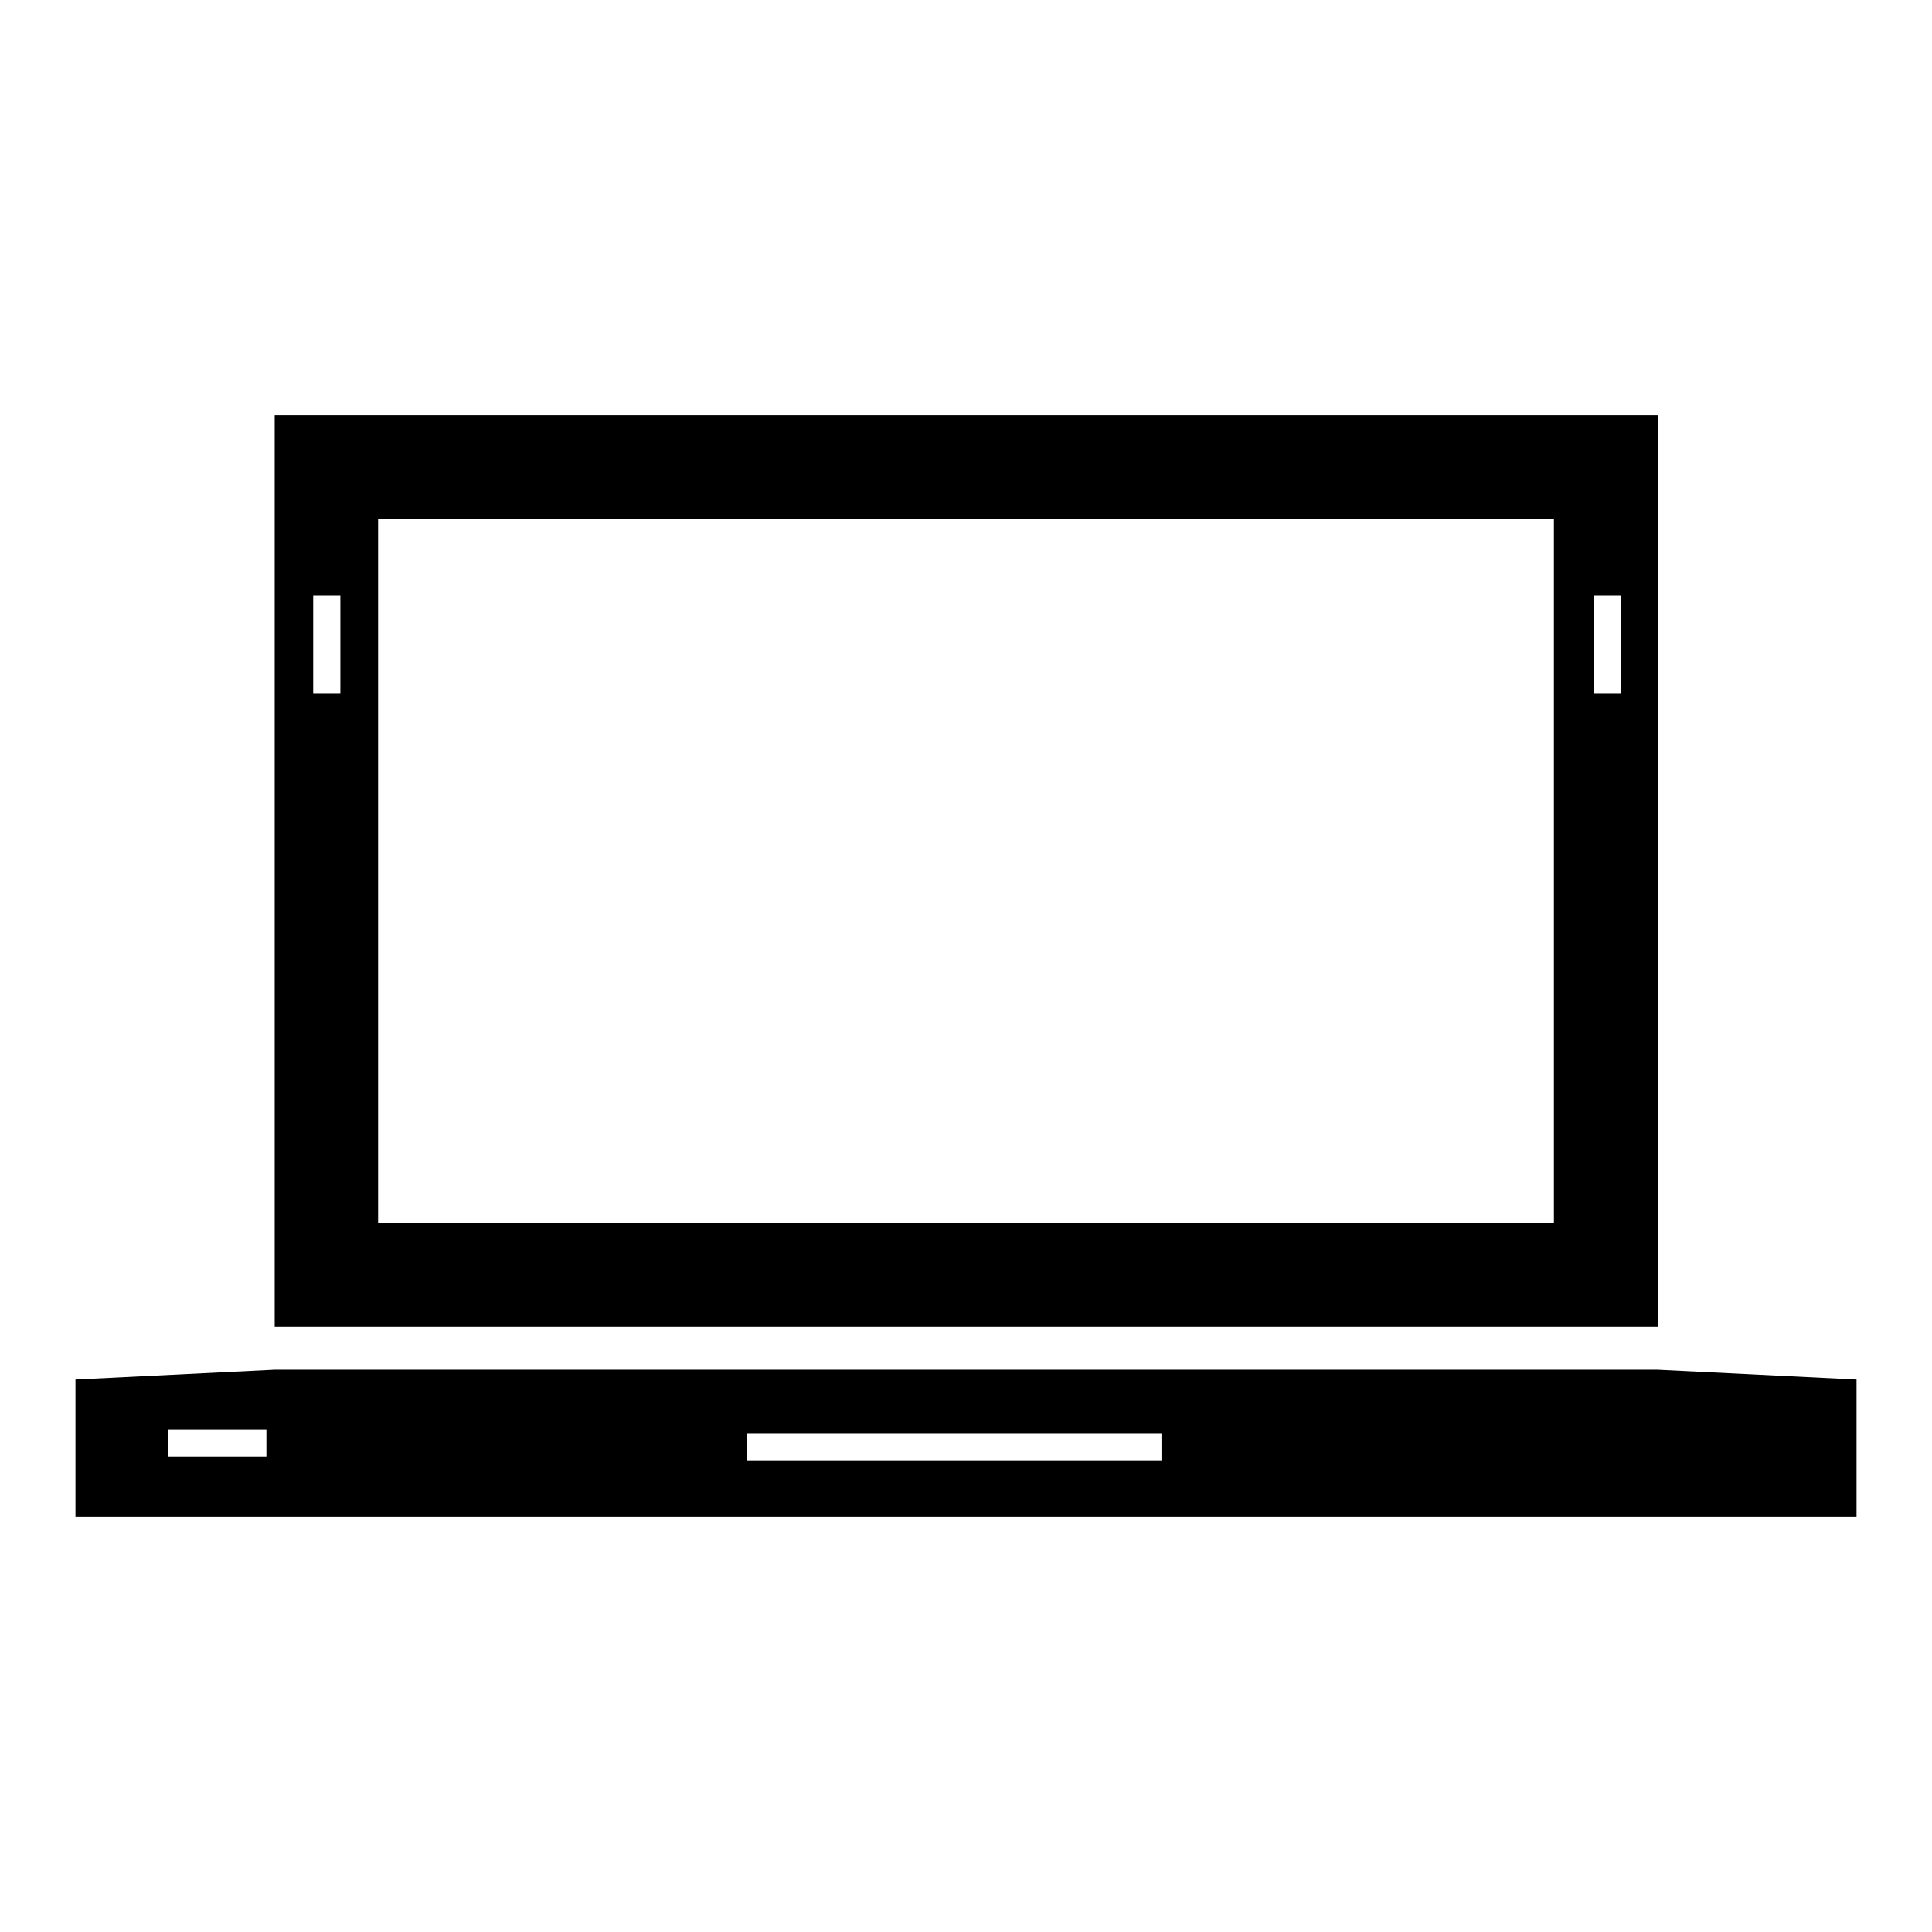
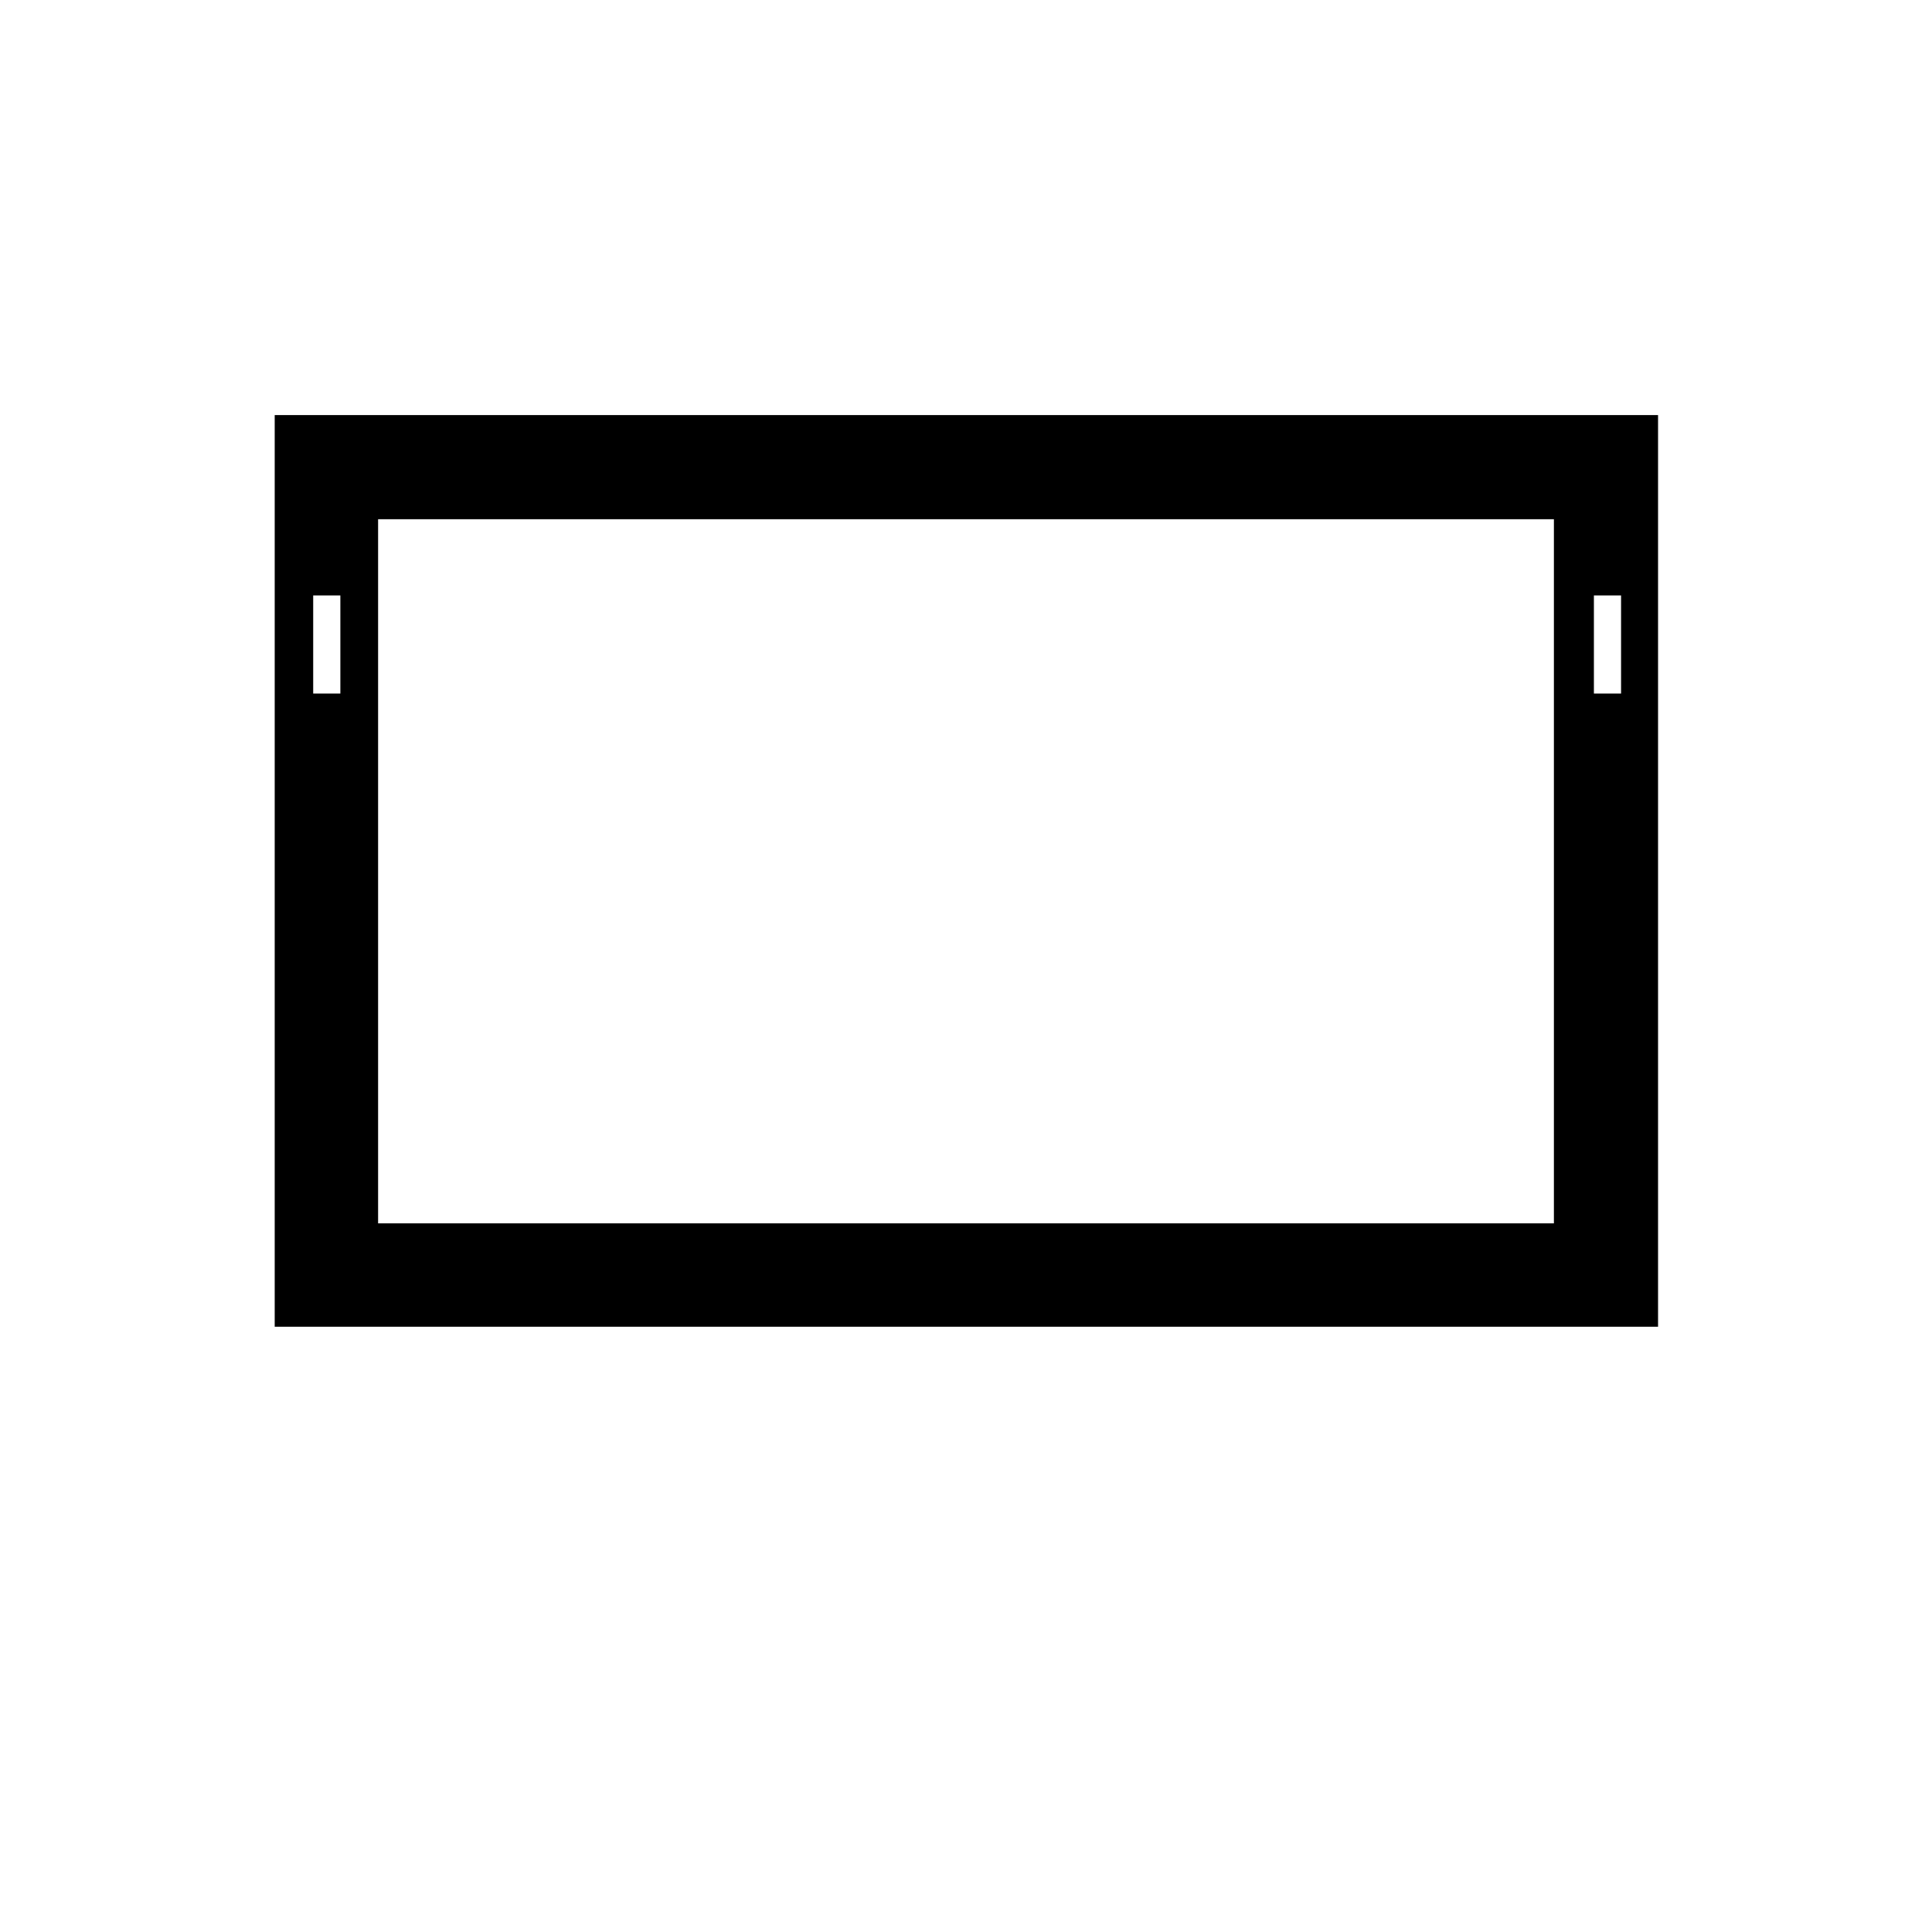
<svg xmlns="http://www.w3.org/2000/svg" version="1.1" x="0px" y="0px" viewBox="0 0 256 256" enable-background="new 0 0 256 256" xml:space="preserve">
  <g>
    <g>
      <g>
        <g id="Layer_76_15_">
          <g>
-             <path fill="#000000" d="M219.6,181.5h-89h-5.2h-89L10,182.8V201h236v-18.2L219.6,181.5z M35.3,193h-13v-3.6h13V193L35.3,193z M153.9,193.5H99v-3.6h54.9L153.9,193.5L153.9,193.5z" />
            <path fill="#000000" d="M219.7,55H36.4v120.8h183.3V55L219.7,55z M45.1,91.9h-3.6v-13h3.6V91.9z M205.9,162.1H50.1V68.8h155.8V162.1L205.9,162.1z M214.8,91.9h-3.6v-13h3.6V91.9z" />
          </g>
        </g>
      </g>
      <g />
      <g />
      <g />
      <g />
      <g />
      <g />
      <g />
      <g />
      <g />
      <g />
      <g />
      <g />
      <g />
      <g />
      <g />
    </g>
  </g>
</svg>